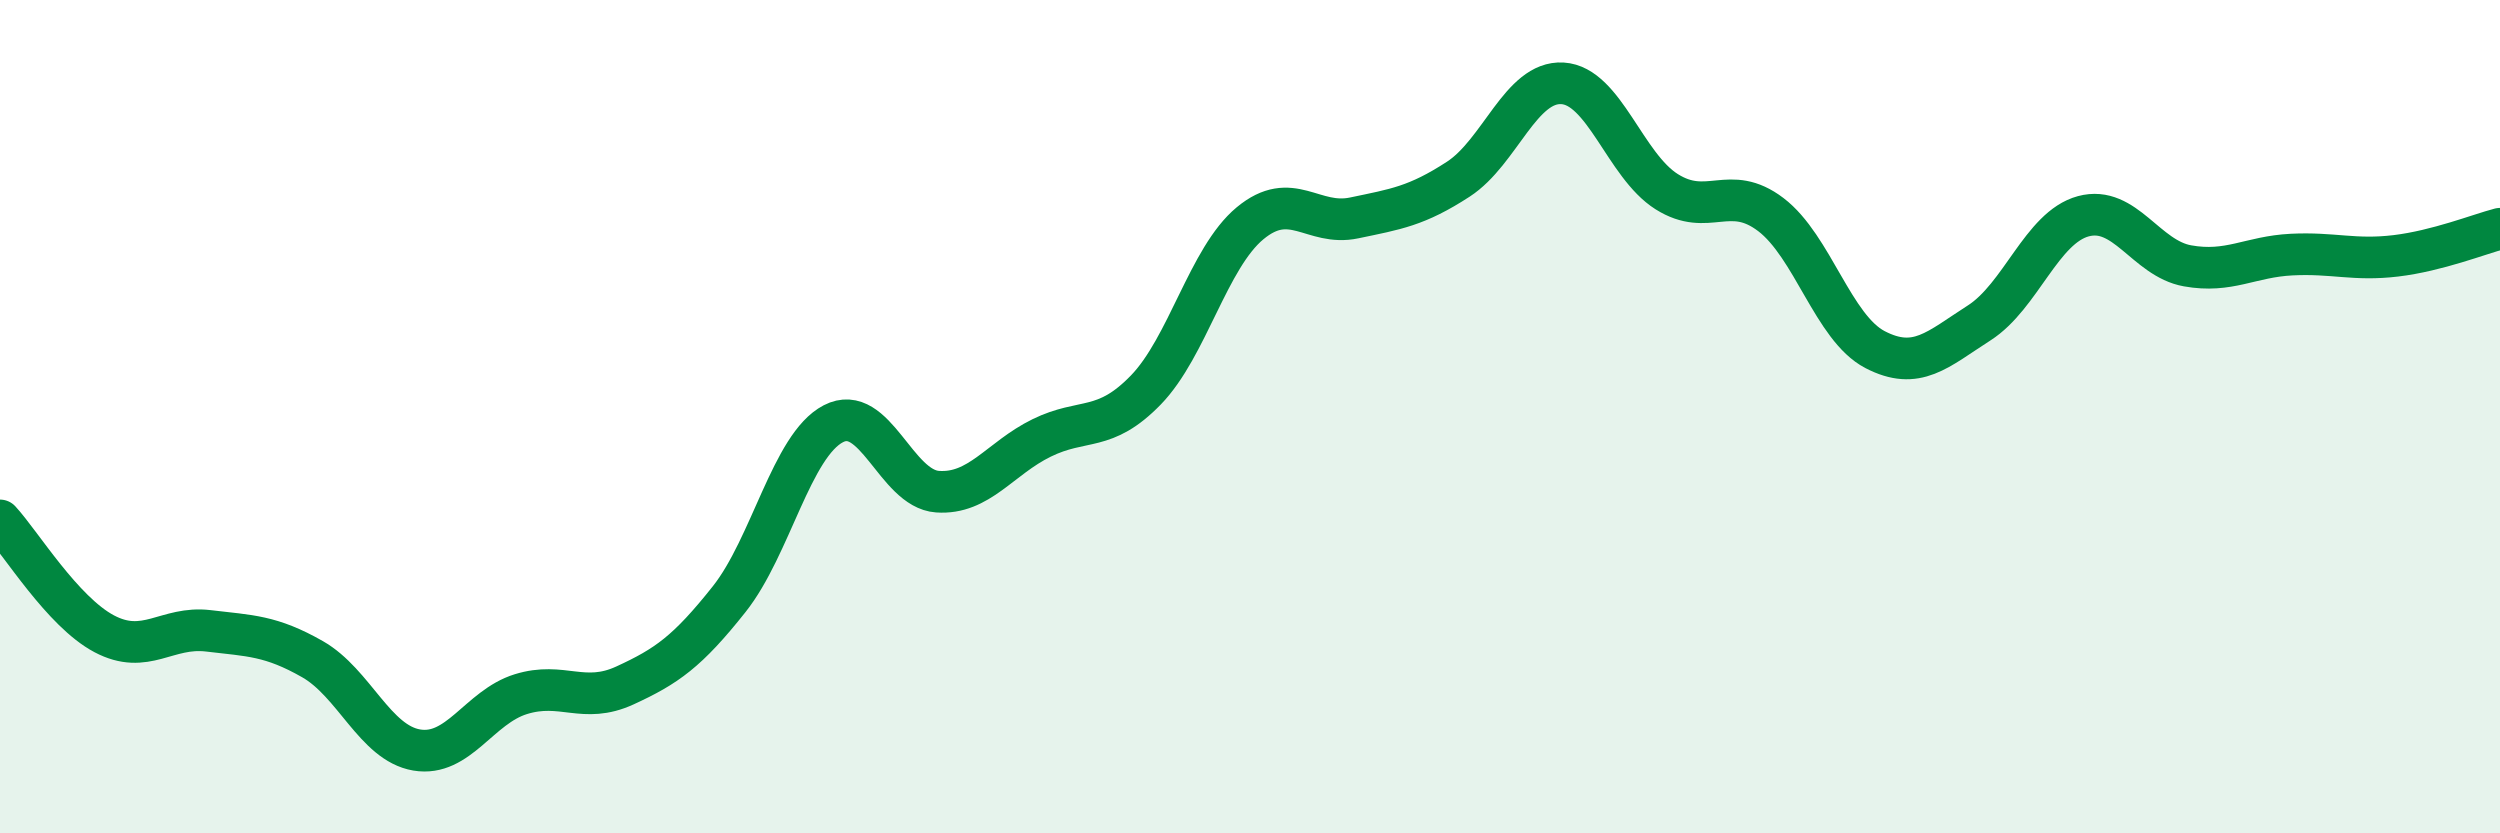
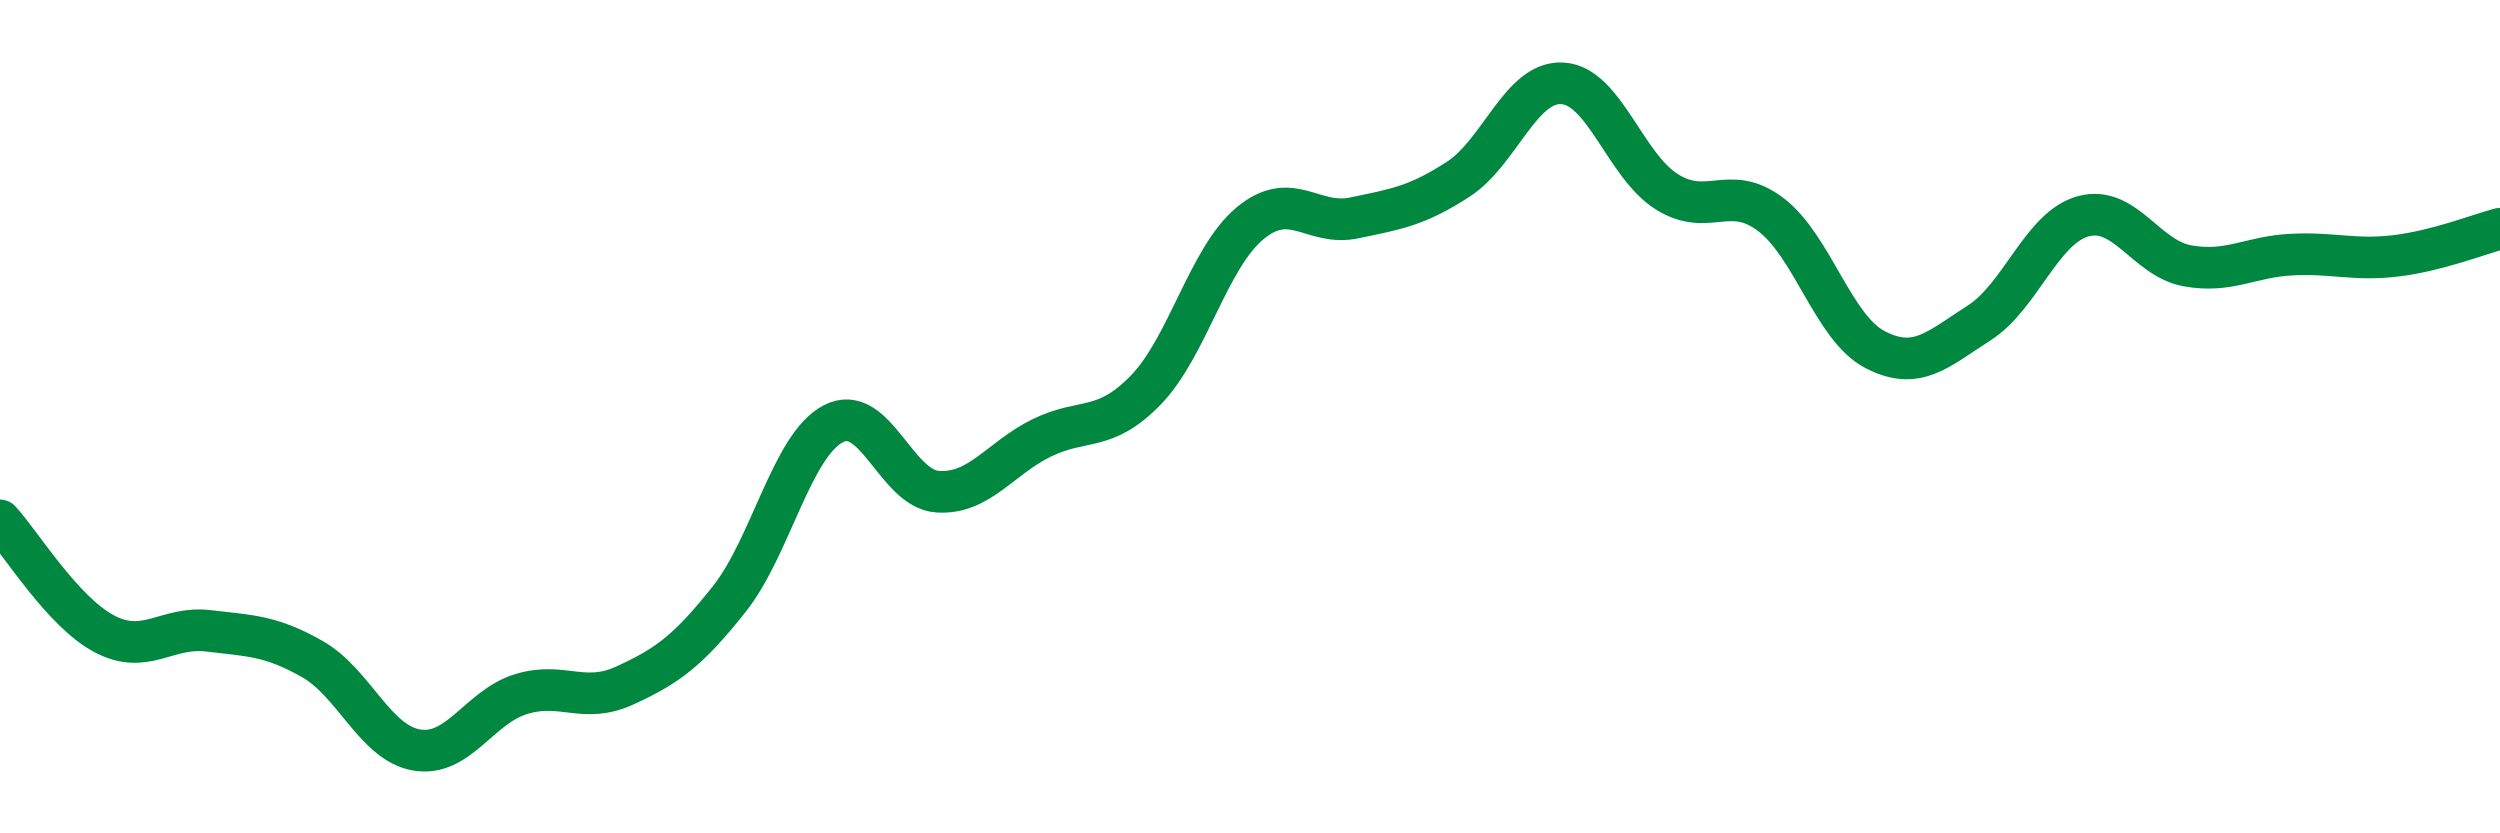
<svg xmlns="http://www.w3.org/2000/svg" width="60" height="20" viewBox="0 0 60 20">
-   <path d="M 0,12.49 C 0.5,13.03 1.5,14.68 2.5,15.21 C 3.5,15.74 4,15.02 5,15.14 C 6,15.26 6.5,15.25 7.5,15.82 C 8.5,16.39 9,17.83 10,18 C 11,18.17 11.5,16.97 12.5,16.66 C 13.5,16.35 14,16.91 15,16.45 C 16,15.99 16.5,15.64 17.5,14.38 C 18.5,13.12 19,10.69 20,10.17 C 21,9.65 21.5,11.73 22.5,11.8 C 23.5,11.87 24,11 25,10.51 C 26,10.02 26.5,10.39 27.5,9.36 C 28.5,8.33 29,6.19 30,5.36 C 31,4.53 31.5,5.44 32.5,5.23 C 33.5,5.02 34,4.95 35,4.3 C 36,3.65 36.5,1.94 37.5,2 C 38.5,2.06 39,3.97 40,4.6 C 41,5.23 41.5,4.39 42.5,5.15 C 43.5,5.91 44,7.87 45,8.39 C 46,8.91 46.5,8.39 47.5,7.75 C 48.5,7.11 49,5.46 50,5.19 C 51,4.92 51.5,6.2 52.5,6.38 C 53.5,6.56 54,6.16 55,6.11 C 56,6.06 56.5,6.26 57.5,6.14 C 58.5,6.02 59.5,5.62 60,5.49L60 20L0 20Z" fill="#008740" opacity="0.1" stroke-linecap="round" stroke-linejoin="round" />
  <path d="M 0,12.49 C 0.5,13.03 1.5,14.68 2.5,15.21 C 3.5,15.74 4,15.02 5,15.14 C 6,15.26 6.5,15.25 7.5,15.82 C 8.5,16.39 9,17.83 10,18 C 11,18.17 11.5,16.97 12.5,16.66 C 13.5,16.35 14,16.91 15,16.45 C 16,15.99 16.5,15.64 17.5,14.38 C 18.5,13.12 19,10.69 20,10.17 C 21,9.65 21.5,11.73 22.5,11.8 C 23.5,11.87 24,11 25,10.51 C 26,10.02 26.5,10.39 27.5,9.36 C 28.5,8.33 29,6.19 30,5.36 C 31,4.53 31.5,5.44 32.5,5.23 C 33.5,5.02 34,4.95 35,4.3 C 36,3.65 36.5,1.94 37.5,2 C 38.5,2.06 39,3.97 40,4.6 C 41,5.23 41.5,4.39 42.5,5.15 C 43.5,5.91 44,7.87 45,8.39 C 46,8.91 46.5,8.39 47.5,7.75 C 48.5,7.11 49,5.46 50,5.19 C 51,4.92 51.5,6.2 52.5,6.38 C 53.5,6.56 54,6.16 55,6.11 C 56,6.06 56.5,6.26 57.5,6.14 C 58.5,6.02 59.5,5.62 60,5.49" stroke="#008740" stroke-width="1" fill="none" stroke-linecap="round" stroke-linejoin="round" />
</svg>